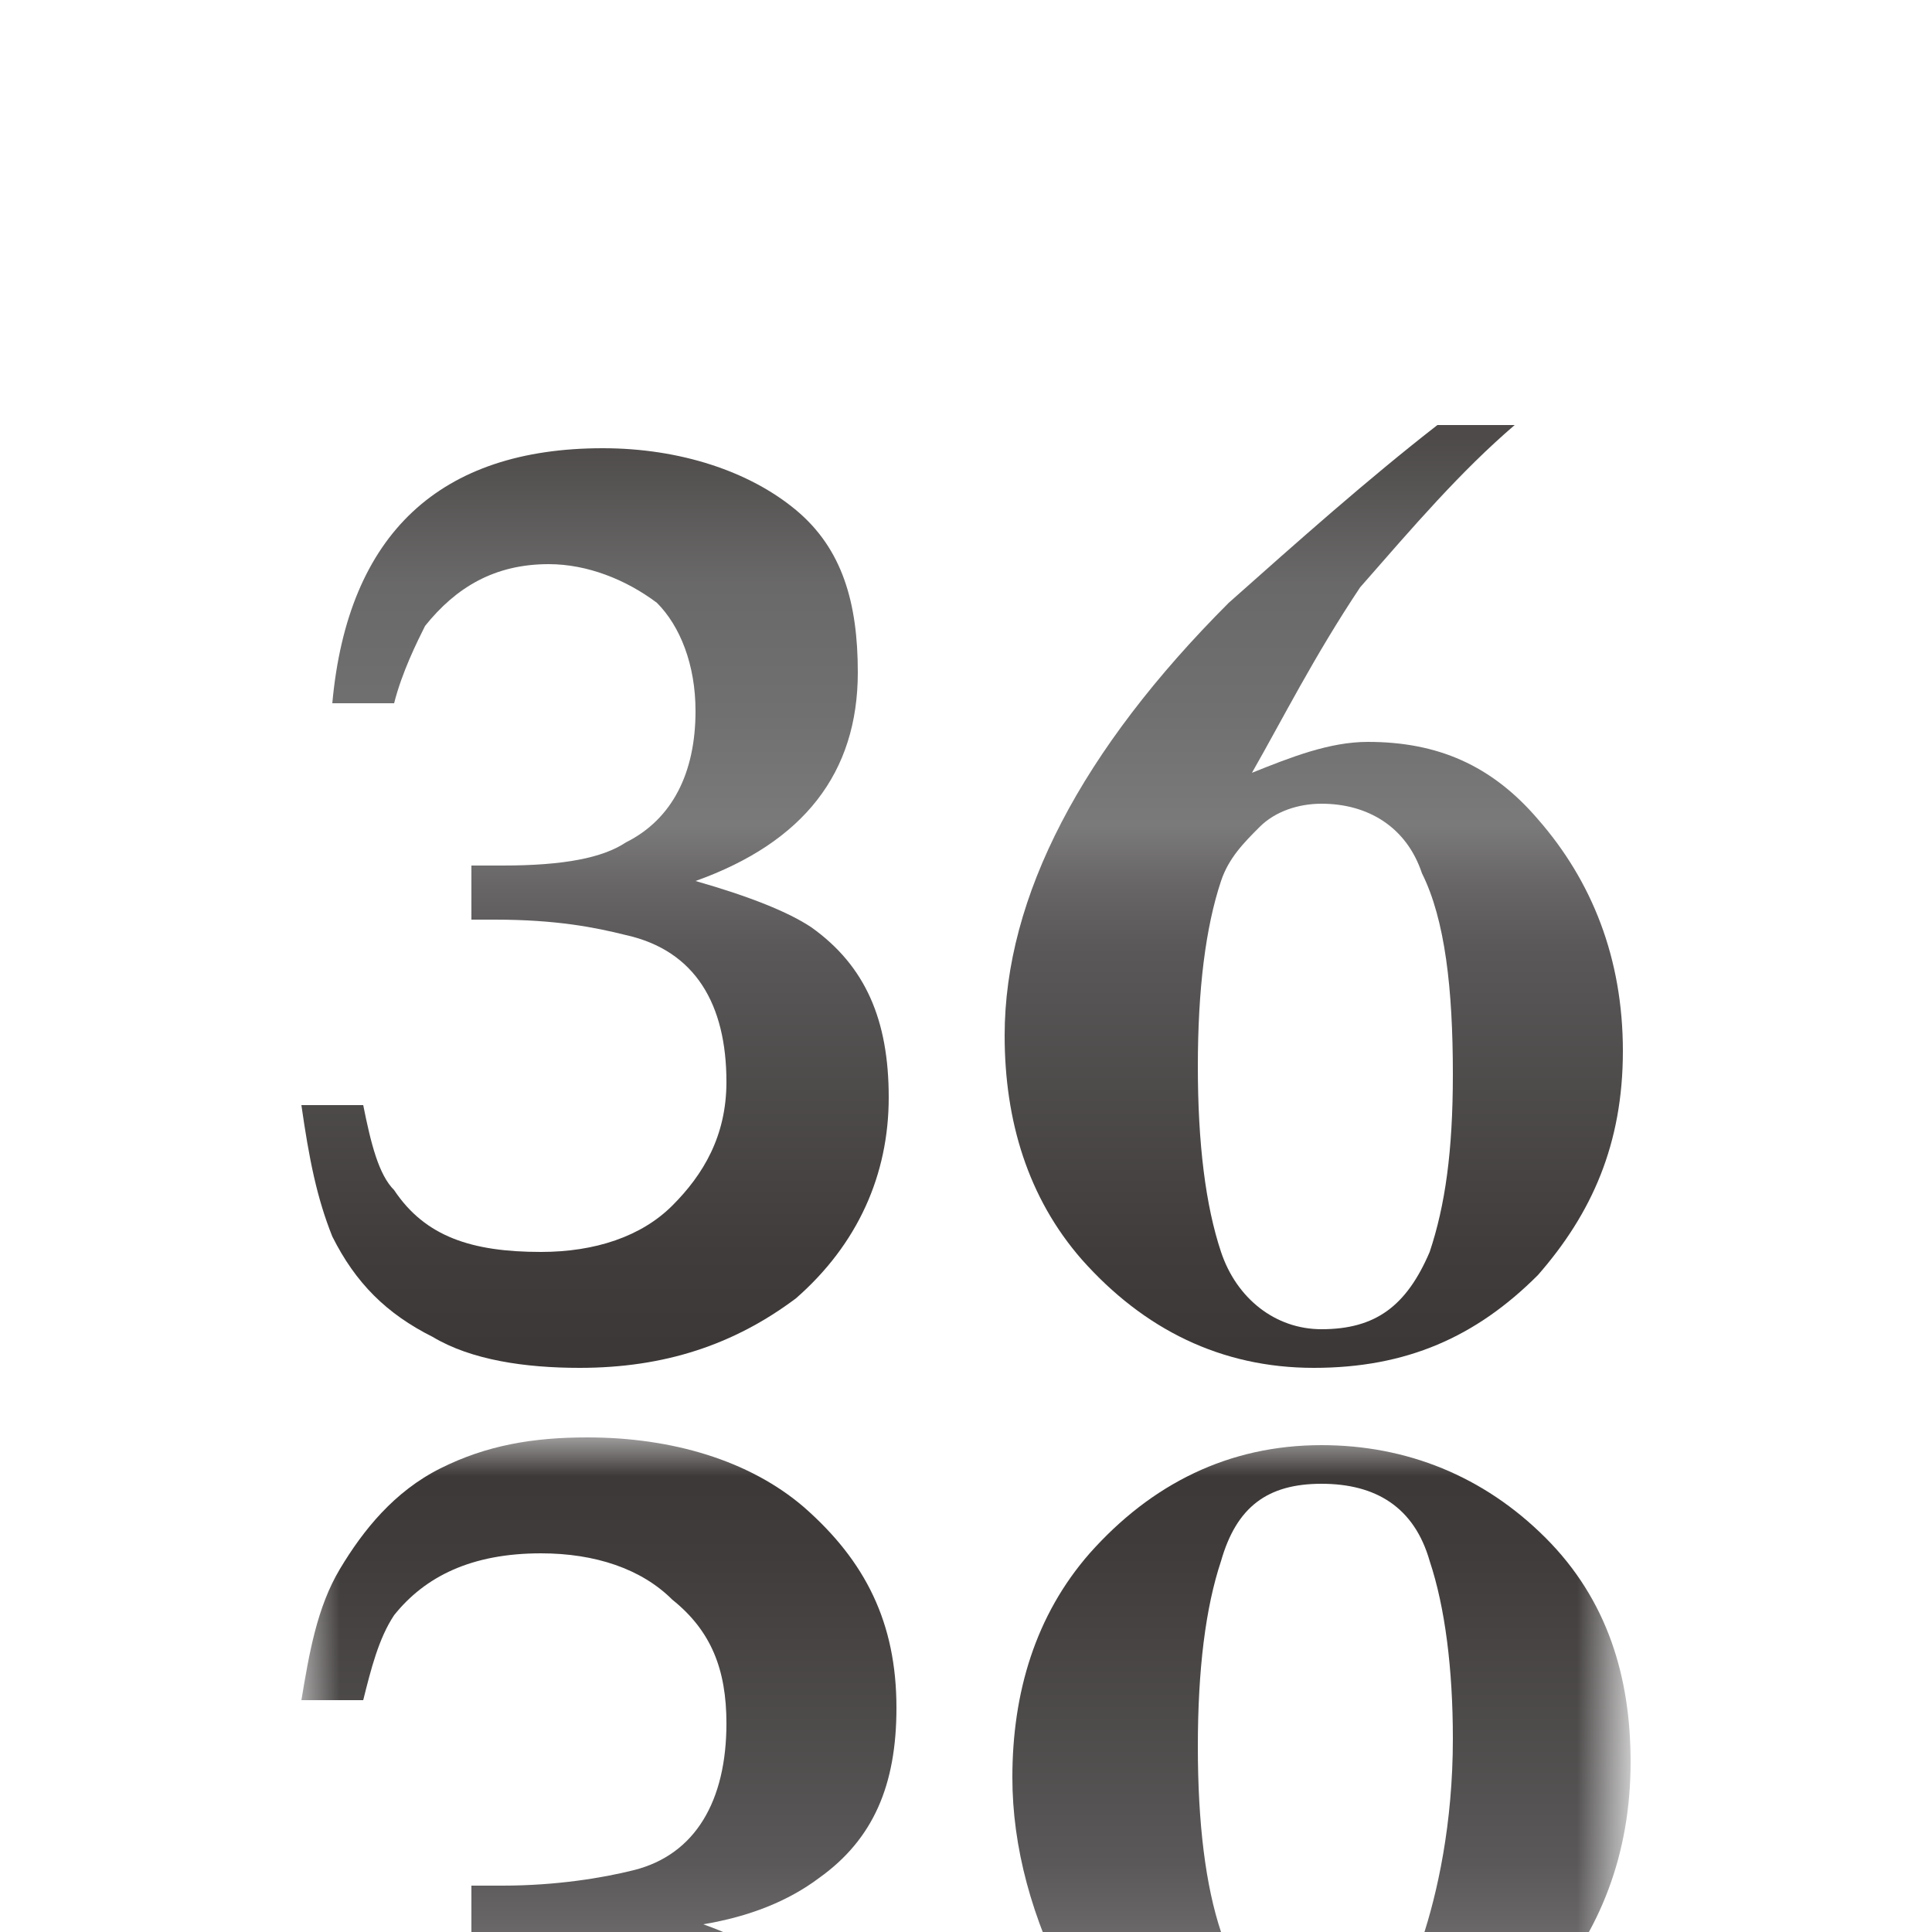
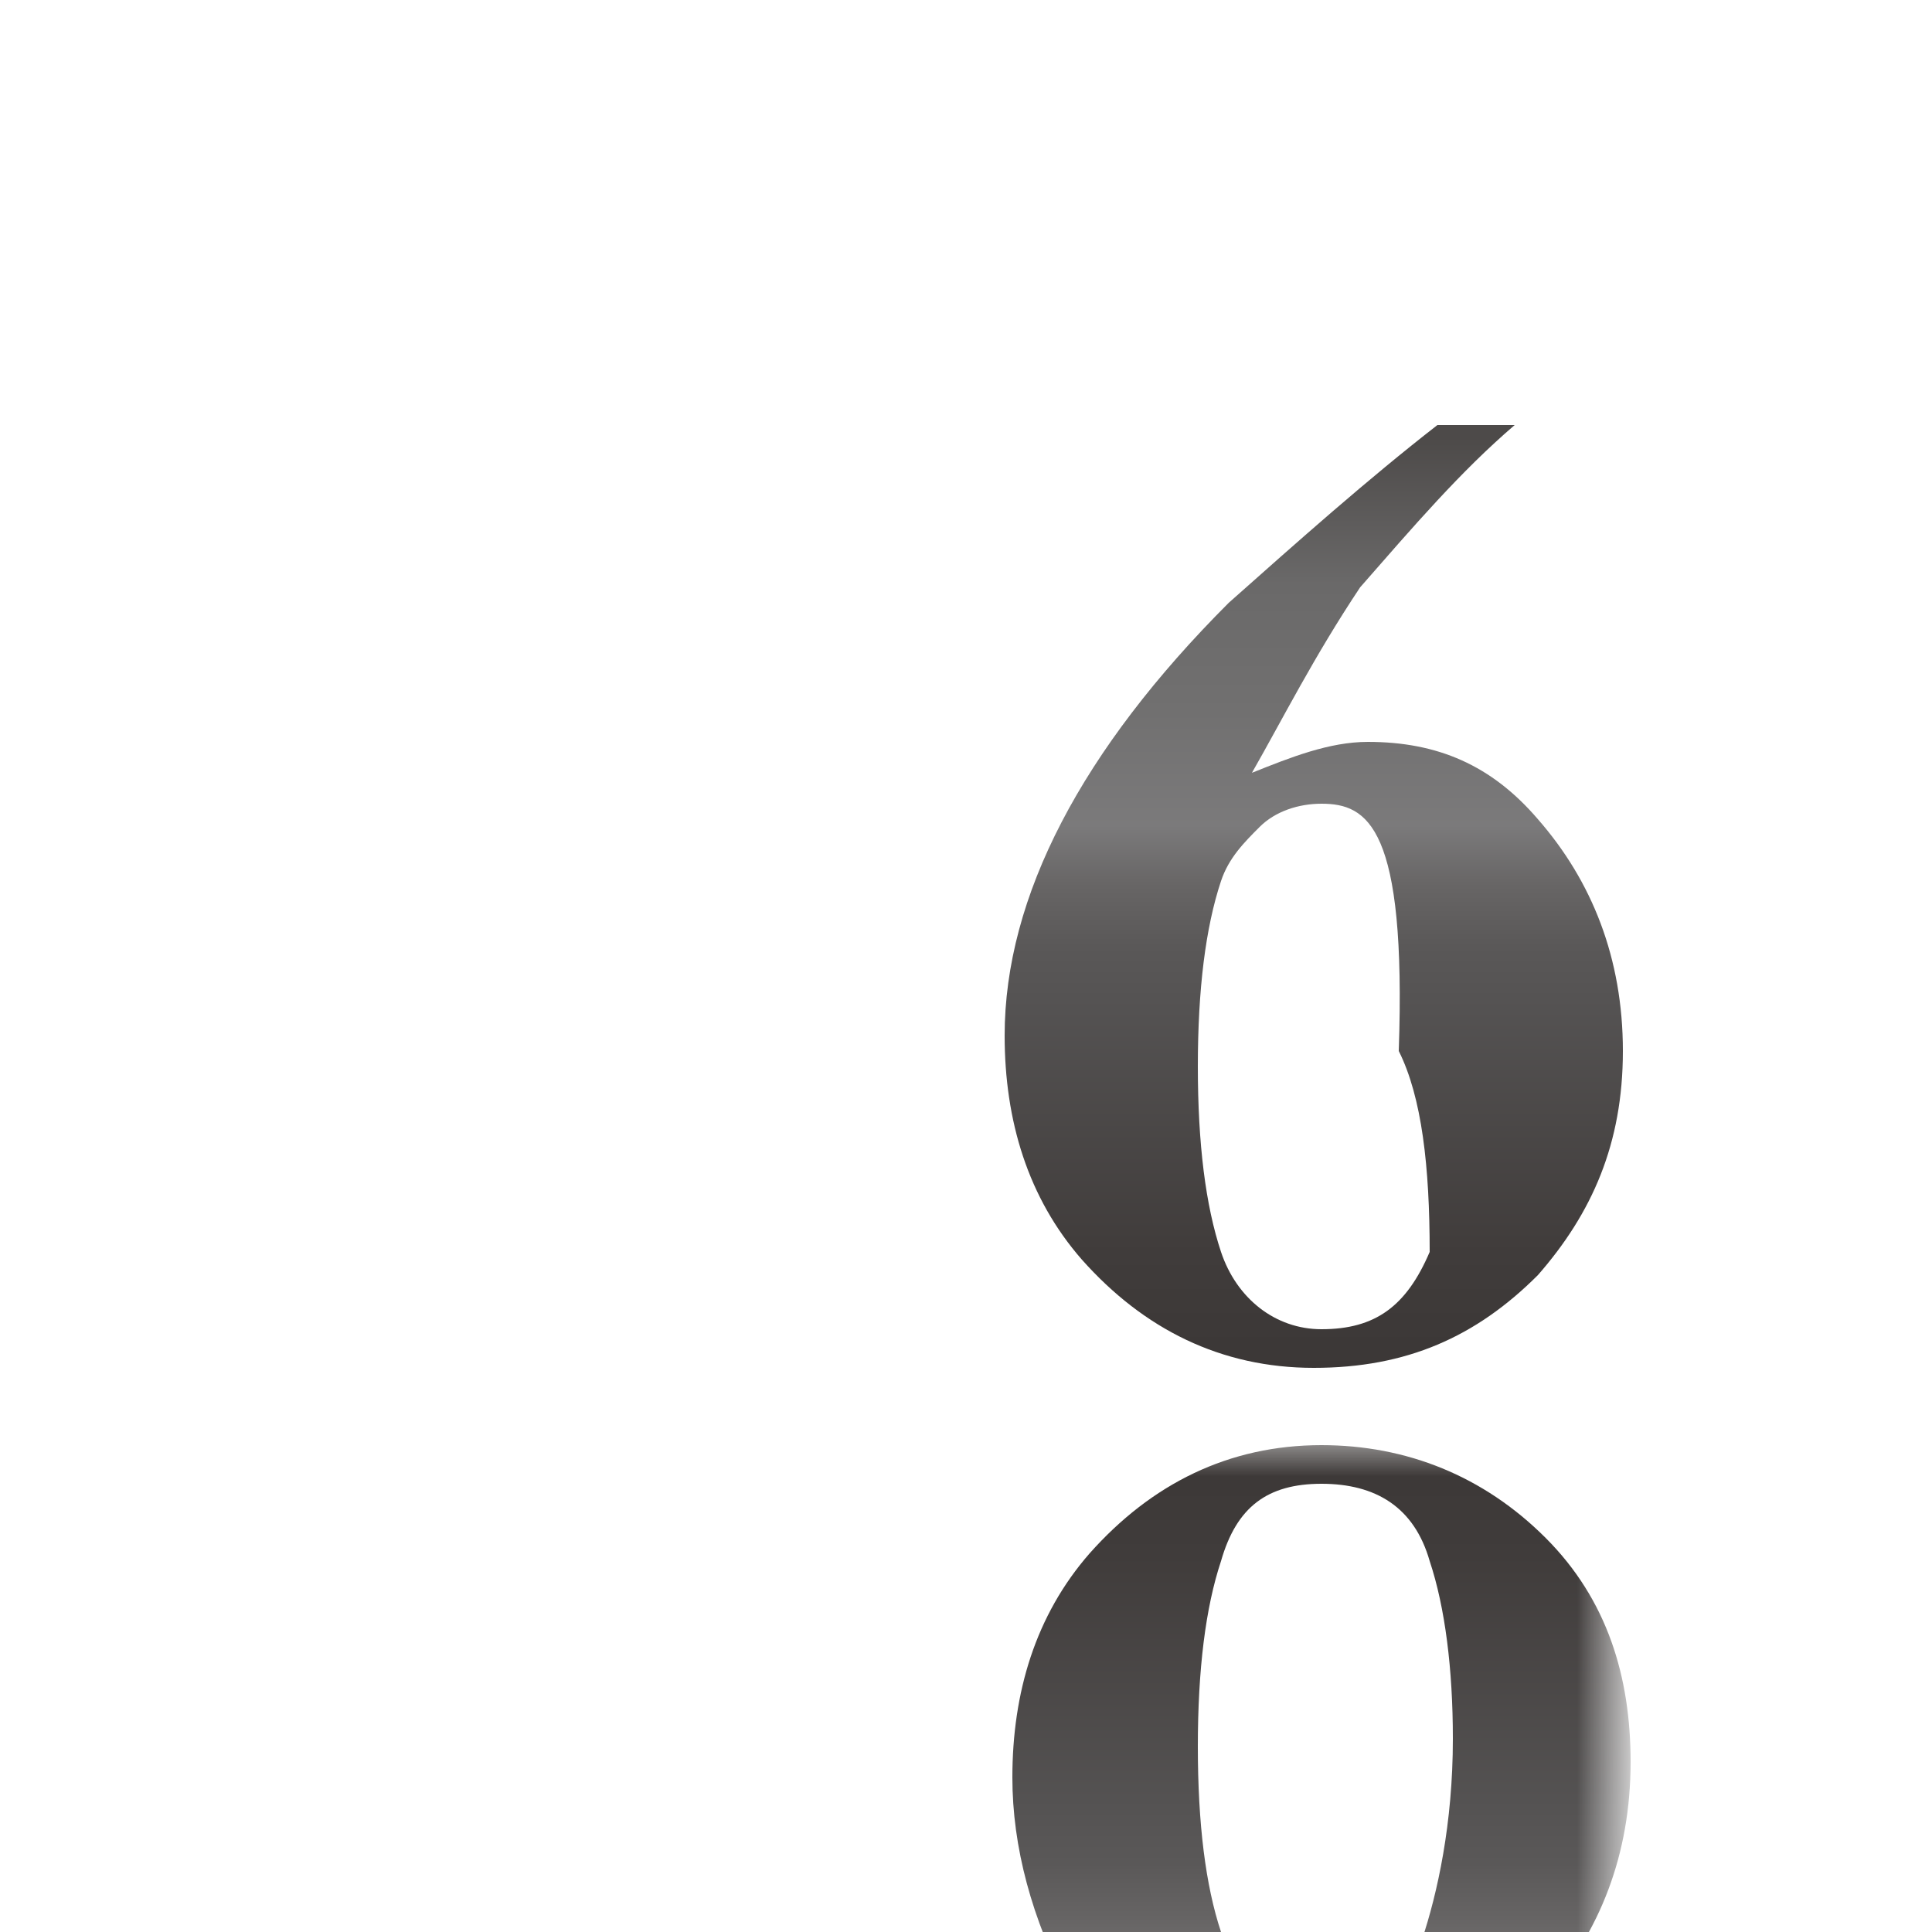
<svg xmlns="http://www.w3.org/2000/svg" version="1.1" id="分離模式" x="0px" y="0px" viewBox="0 0 25 25" style="enable-background:new 0 0 25 25;" xml:space="preserve">
  <style type="text/css">
	.st0{fill:url(#SVGID_1_);}
	.st1{fill:url(#SVGID_2_);}
	.st2{filter:url(#Adobe_OpacityMaskFilter);}
	.st3{fill:url(#SVGID_4_);}
	.st4{mask:url(#SVGID_3_);}
	.st5{fill:url(#SVGID_5_);}
	.st6{fill:url(#SVGID_6_);}
</style>
  <g>
    <linearGradient id="SVGID_1_" gradientUnits="userSpaceOnUse" x1="7.799" y1="18.069" x2="7.799" y2="5.422">
      <stop offset="0" style="stop-color:#3A3635" />
      <stop offset="0.147" style="stop-color:#403C3B" />
      <stop offset="0.407" style="stop-color:#555353" />
      <stop offset="0.461" style="stop-color:#5A5858" />
      <stop offset="0.522" style="stop-color:#676565" />
      <stop offset="0.584" style="stop-color:#7B7A7B" />
      <stop offset="0.7" style="stop-color:#717070" />
      <stop offset="0.831" style="stop-color:#6A6969" />
      <stop offset="0.98" style="stop-color:#4D4A49" />
    </linearGradient>
-     <path class="st0" d="M3.9,14.3h0.8c0.1,0.5,0.2,0.9,0.4,1.1c0.4,0.6,1,0.8,1.9,0.8c0.7,0,1.3-0.2,1.7-0.6c0.4-0.4,0.7-0.9,0.7-1.6   c0-1-0.4-1.7-1.3-1.9c-0.4-0.1-0.9-0.2-1.7-0.2H6.1v-0.7h0.4c0.8,0,1.3-0.1,1.6-0.3c0.6-0.3,0.9-0.9,0.9-1.7c0-0.6-0.2-1.1-0.5-1.4   C8.1,7.5,7.6,7.3,7.1,7.3c-0.7,0-1.2,0.3-1.6,0.8C5.4,8.3,5.2,8.7,5.1,9.1H4.3c0.2-2.2,1.4-3.3,3.5-3.3c1,0,1.9,0.3,2.5,0.8   c0.6,0.5,0.8,1.2,0.8,2.1c0,1.3-0.7,2.2-2.1,2.7c0.7,0.2,1.2,0.4,1.5,0.6c0.7,0.5,1,1.2,1,2.2c0,1-0.4,1.9-1.2,2.6   c-0.8,0.6-1.7,0.9-2.8,0.9c-0.7,0-1.4-0.1-1.9-0.4c-0.6-0.3-1-0.7-1.3-1.3C4.1,15.5,4,15,3.9,14.3z" />
    <linearGradient id="SVGID_2_" gradientUnits="userSpaceOnUse" x1="17.094" y1="18.069" x2="17.094" y2="5.422">
      <stop offset="0" style="stop-color:#3A3635" />
      <stop offset="0.147" style="stop-color:#403C3B" />
      <stop offset="0.407" style="stop-color:#555353" />
      <stop offset="0.461" style="stop-color:#5A5858" />
      <stop offset="0.522" style="stop-color:#676565" />
      <stop offset="0.584" style="stop-color:#7B7A7B" />
      <stop offset="0.7" style="stop-color:#717070" />
      <stop offset="0.831" style="stop-color:#6A6969" />
      <stop offset="0.98" style="stop-color:#4D4A49" />
    </linearGradient>
-     <path class="st1" d="M18.6,5.5h1c-0.7,0.6-1.3,1.3-2,2.1C17,8.5,16.6,9.3,16.2,10c0.5-0.2,1-0.4,1.5-0.4c0.9,0,1.6,0.3,2.2,1   c0.7,0.8,1.1,1.8,1.1,3c0,1.2-0.4,2.1-1.1,2.9c-0.8,0.8-1.7,1.2-2.9,1.2c-1.2,0-2.2-0.5-3-1.4c-0.7-0.8-1-1.8-1-2.9   c0-1.8,1-3.7,2.9-5.6C16.8,7,17.7,6.2,18.6,5.5z M17.1,10.4c-0.3,0-0.6,0.1-0.8,0.3c-0.2,0.2-0.4,0.4-0.5,0.7   c-0.2,0.6-0.3,1.4-0.3,2.4c0,1,0.1,1.8,0.3,2.4c0.2,0.6,0.7,1,1.3,1c0.7,0,1.1-0.3,1.4-1c0.2-0.6,0.3-1.3,0.3-2.3   c0-1.1-0.1-2-0.4-2.6C18.2,10.7,17.7,10.4,17.1,10.4z" />
+     <path class="st1" d="M18.6,5.5h1c-0.7,0.6-1.3,1.3-2,2.1C17,8.5,16.6,9.3,16.2,10c0.5-0.2,1-0.4,1.5-0.4c0.9,0,1.6,0.3,2.2,1   c0.7,0.8,1.1,1.8,1.1,3c0,1.2-0.4,2.1-1.1,2.9c-0.8,0.8-1.7,1.2-2.9,1.2c-1.2,0-2.2-0.5-3-1.4c-0.7-0.8-1-1.8-1-2.9   c0-1.8,1-3.7,2.9-5.6C16.8,7,17.7,6.2,18.6,5.5z M17.1,10.4c-0.3,0-0.6,0.1-0.8,0.3c-0.2,0.2-0.4,0.4-0.5,0.7   c-0.2,0.6-0.3,1.4-0.3,2.4c0,1,0.1,1.8,0.3,2.4c0.2,0.6,0.7,1,1.3,1c0.7,0,1.1-0.3,1.4-1c0-1.1-0.1-2-0.4-2.6C18.2,10.7,17.7,10.4,17.1,10.4z" />
  </g>
  <defs>
    <filter id="Adobe_OpacityMaskFilter" filterUnits="userSpaceOnUse" x="3.9" y="18.6" width="17.1" height="12.2">
      <feColorMatrix type="matrix" values="1 0 0 0 0  0 1 0 0 0  0 0 1 0 0  0 0 0 1 0" />
    </filter>
  </defs>
  <mask maskUnits="userSpaceOnUse" x="3.9" y="18.6" width="17.1" height="12.2" id="SVGID_3_">
    <g class="st2">
      <linearGradient id="SVGID_4_" gradientUnits="userSpaceOnUse" x1="12.267" y1="11.95" x2="12.267" y2="23.529">
        <stop offset="0" style="stop-color:#FFFFFF" />
        <stop offset="1" style="stop-color:#000000" />
      </linearGradient>
      <rect x="0.5" y="17" class="st3" width="23.6" height="13.4" />
    </g>
  </mask>
  <g class="st4">
    <linearGradient id="SVGID_5_" gradientUnits="userSpaceOnUse" x1="7.799" y1="5.601" x2="7.799" y2="-7.046" gradientTransform="matrix(1 0 0 -1 0 23.875)">
      <stop offset="0" style="stop-color:#3A3635" />
      <stop offset="0.147" style="stop-color:#403C3B" />
      <stop offset="0.407" style="stop-color:#555353" />
      <stop offset="0.461" style="stop-color:#5A5858" />
      <stop offset="0.522" style="stop-color:#676565" />
      <stop offset="0.584" style="stop-color:#7B7A7B" />
      <stop offset="0.7" style="stop-color:#717070" />
      <stop offset="0.831" style="stop-color:#6A6969" />
      <stop offset="0.98" style="stop-color:#4D4A49" />
    </linearGradient>
-     <path class="st5" d="M4.4,20.3c0.3-0.5,0.7-1,1.3-1.3c0.6-0.3,1.2-0.4,1.9-0.4c1.1,0,2.1,0.3,2.8,0.9c0.8,0.7,1.2,1.5,1.2,2.6   c0,1-0.3,1.7-1,2.2c-0.4,0.3-0.9,0.5-1.5,0.6c1.4,0.5,2.1,1.4,2.1,2.7c0,0.8-0.3,1.5-0.8,2.1c-0.6,0.6-1.4,0.8-2.5,0.8   c-2.1,0-3.3-1.1-3.5-3.3h0.8c0.1,0.5,0.3,0.8,0.5,1.1C5.9,28.8,6.5,29,7.1,29c0.5,0,0.9-0.2,1.3-0.5c0.3-0.4,0.5-0.8,0.5-1.4   c0-0.8-0.3-1.3-0.9-1.7c-0.3-0.2-0.9-0.3-1.6-0.3H6.1v-0.7h0.4c0.7,0,1.3-0.1,1.7-0.2C9,24,9.4,23.3,9.4,22.3   c0-0.7-0.2-1.2-0.7-1.6c-0.4-0.4-1-0.6-1.7-0.6c-0.9,0-1.5,0.3-1.9,0.8c-0.2,0.3-0.3,0.7-0.4,1.1H3.9C4,21.4,4.1,20.8,4.4,20.3z" />
    <linearGradient id="SVGID_6_" gradientUnits="userSpaceOnUse" x1="17.094" y1="5.601" x2="17.094" y2="-7.046" gradientTransform="matrix(1 0 0 -1 0 23.875)">
      <stop offset="0" style="stop-color:#3A3635" />
      <stop offset="0.147" style="stop-color:#403C3B" />
      <stop offset="0.407" style="stop-color:#555353" />
      <stop offset="0.461" style="stop-color:#5A5858" />
      <stop offset="0.522" style="stop-color:#676565" />
      <stop offset="0.584" style="stop-color:#7B7A7B" />
      <stop offset="0.7" style="stop-color:#717070" />
      <stop offset="0.831" style="stop-color:#6A6969" />
      <stop offset="0.98" style="stop-color:#4D4A49" />
    </linearGradient>
    <path class="st6" d="M16,28.6c-1.9-1.9-2.9-3.8-2.9-5.6c0-1.1,0.3-2.1,1-2.9c0.8-0.9,1.8-1.4,3-1.4c1.1,0,2.1,0.4,2.9,1.2   c0.8,0.8,1.1,1.8,1.1,2.9c0,1.2-0.4,2.2-1.1,3c-0.6,0.6-1.3,1-2.2,1c-0.5,0-1-0.1-1.5-0.4c0.3,0.7,0.8,1.4,1.5,2.3   c0.6,0.8,1.3,1.5,2,2.1h-1C17.7,30.1,16.8,29.4,16,28.6z M18.4,25.1c0.2-0.6,0.4-1.5,0.4-2.6c0-0.9-0.1-1.7-0.3-2.3   c-0.2-0.7-0.7-1-1.4-1c-0.7,0-1.1,0.3-1.3,1c-0.2,0.6-0.3,1.4-0.3,2.4c0,1,0.1,1.8,0.3,2.4c0.1,0.3,0.3,0.5,0.5,0.7   c0.2,0.2,0.5,0.3,0.8,0.3C17.7,25.9,18.2,25.6,18.4,25.1z" />
  </g>
</svg>